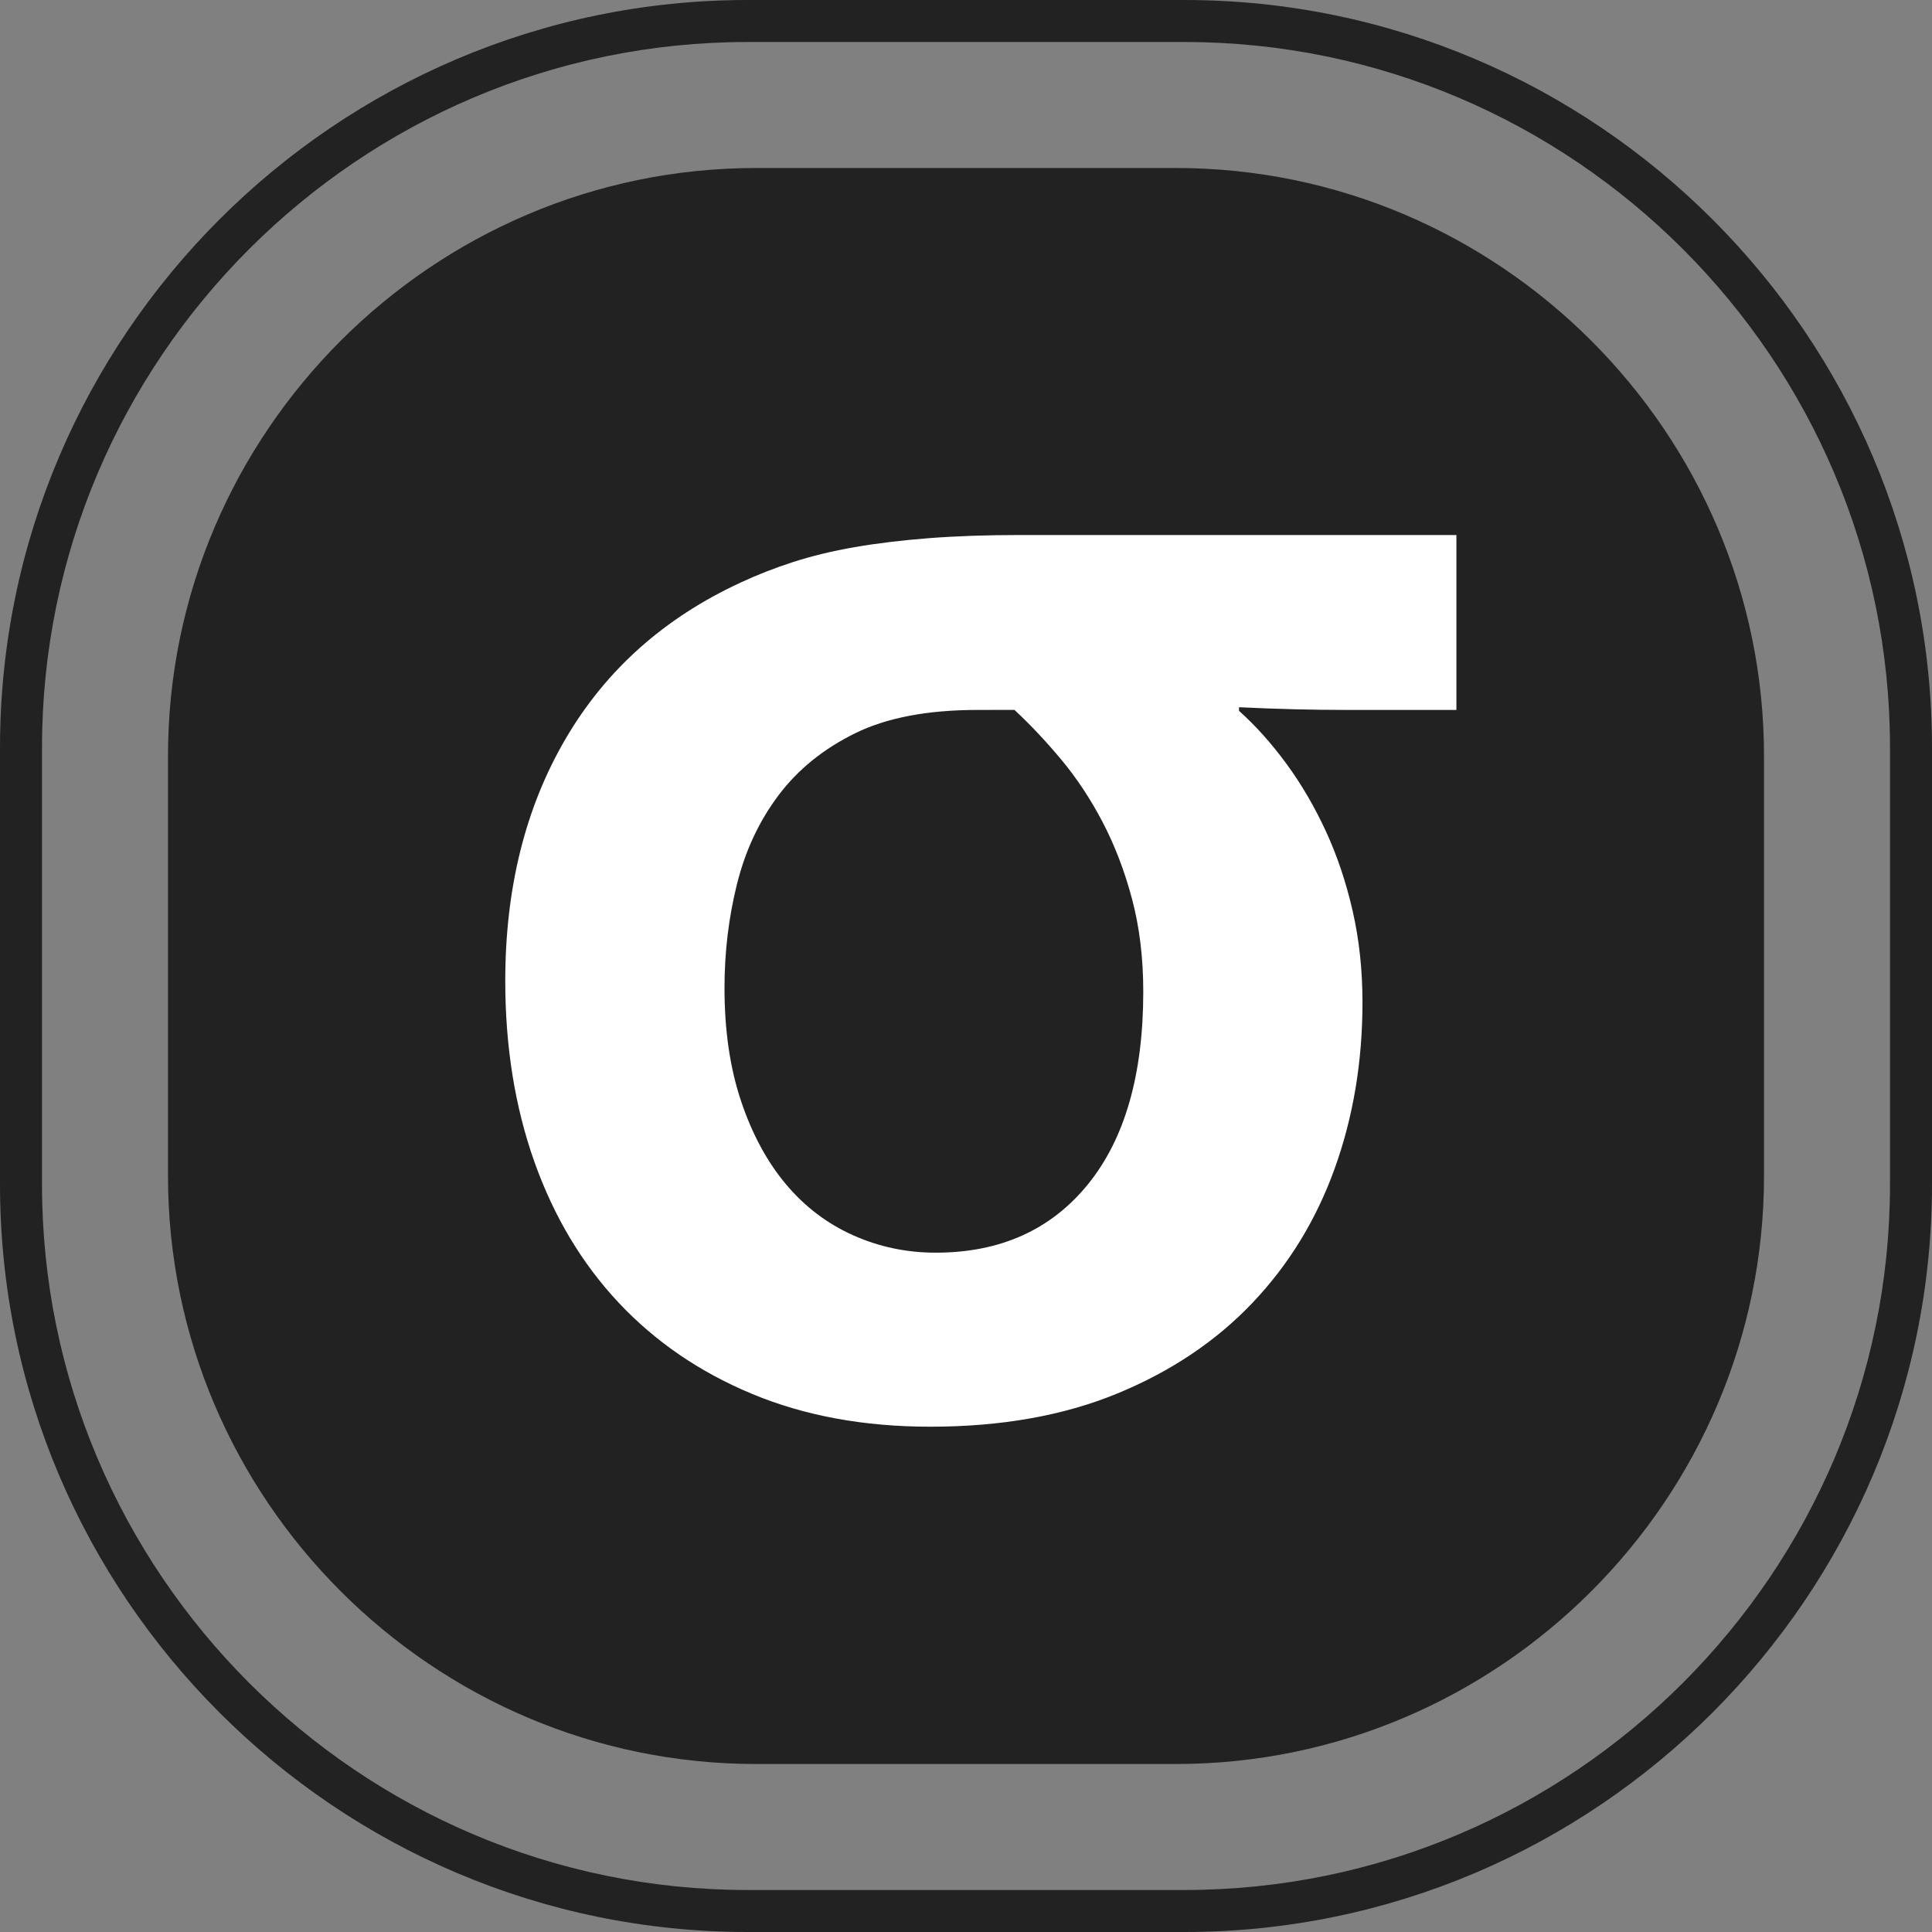
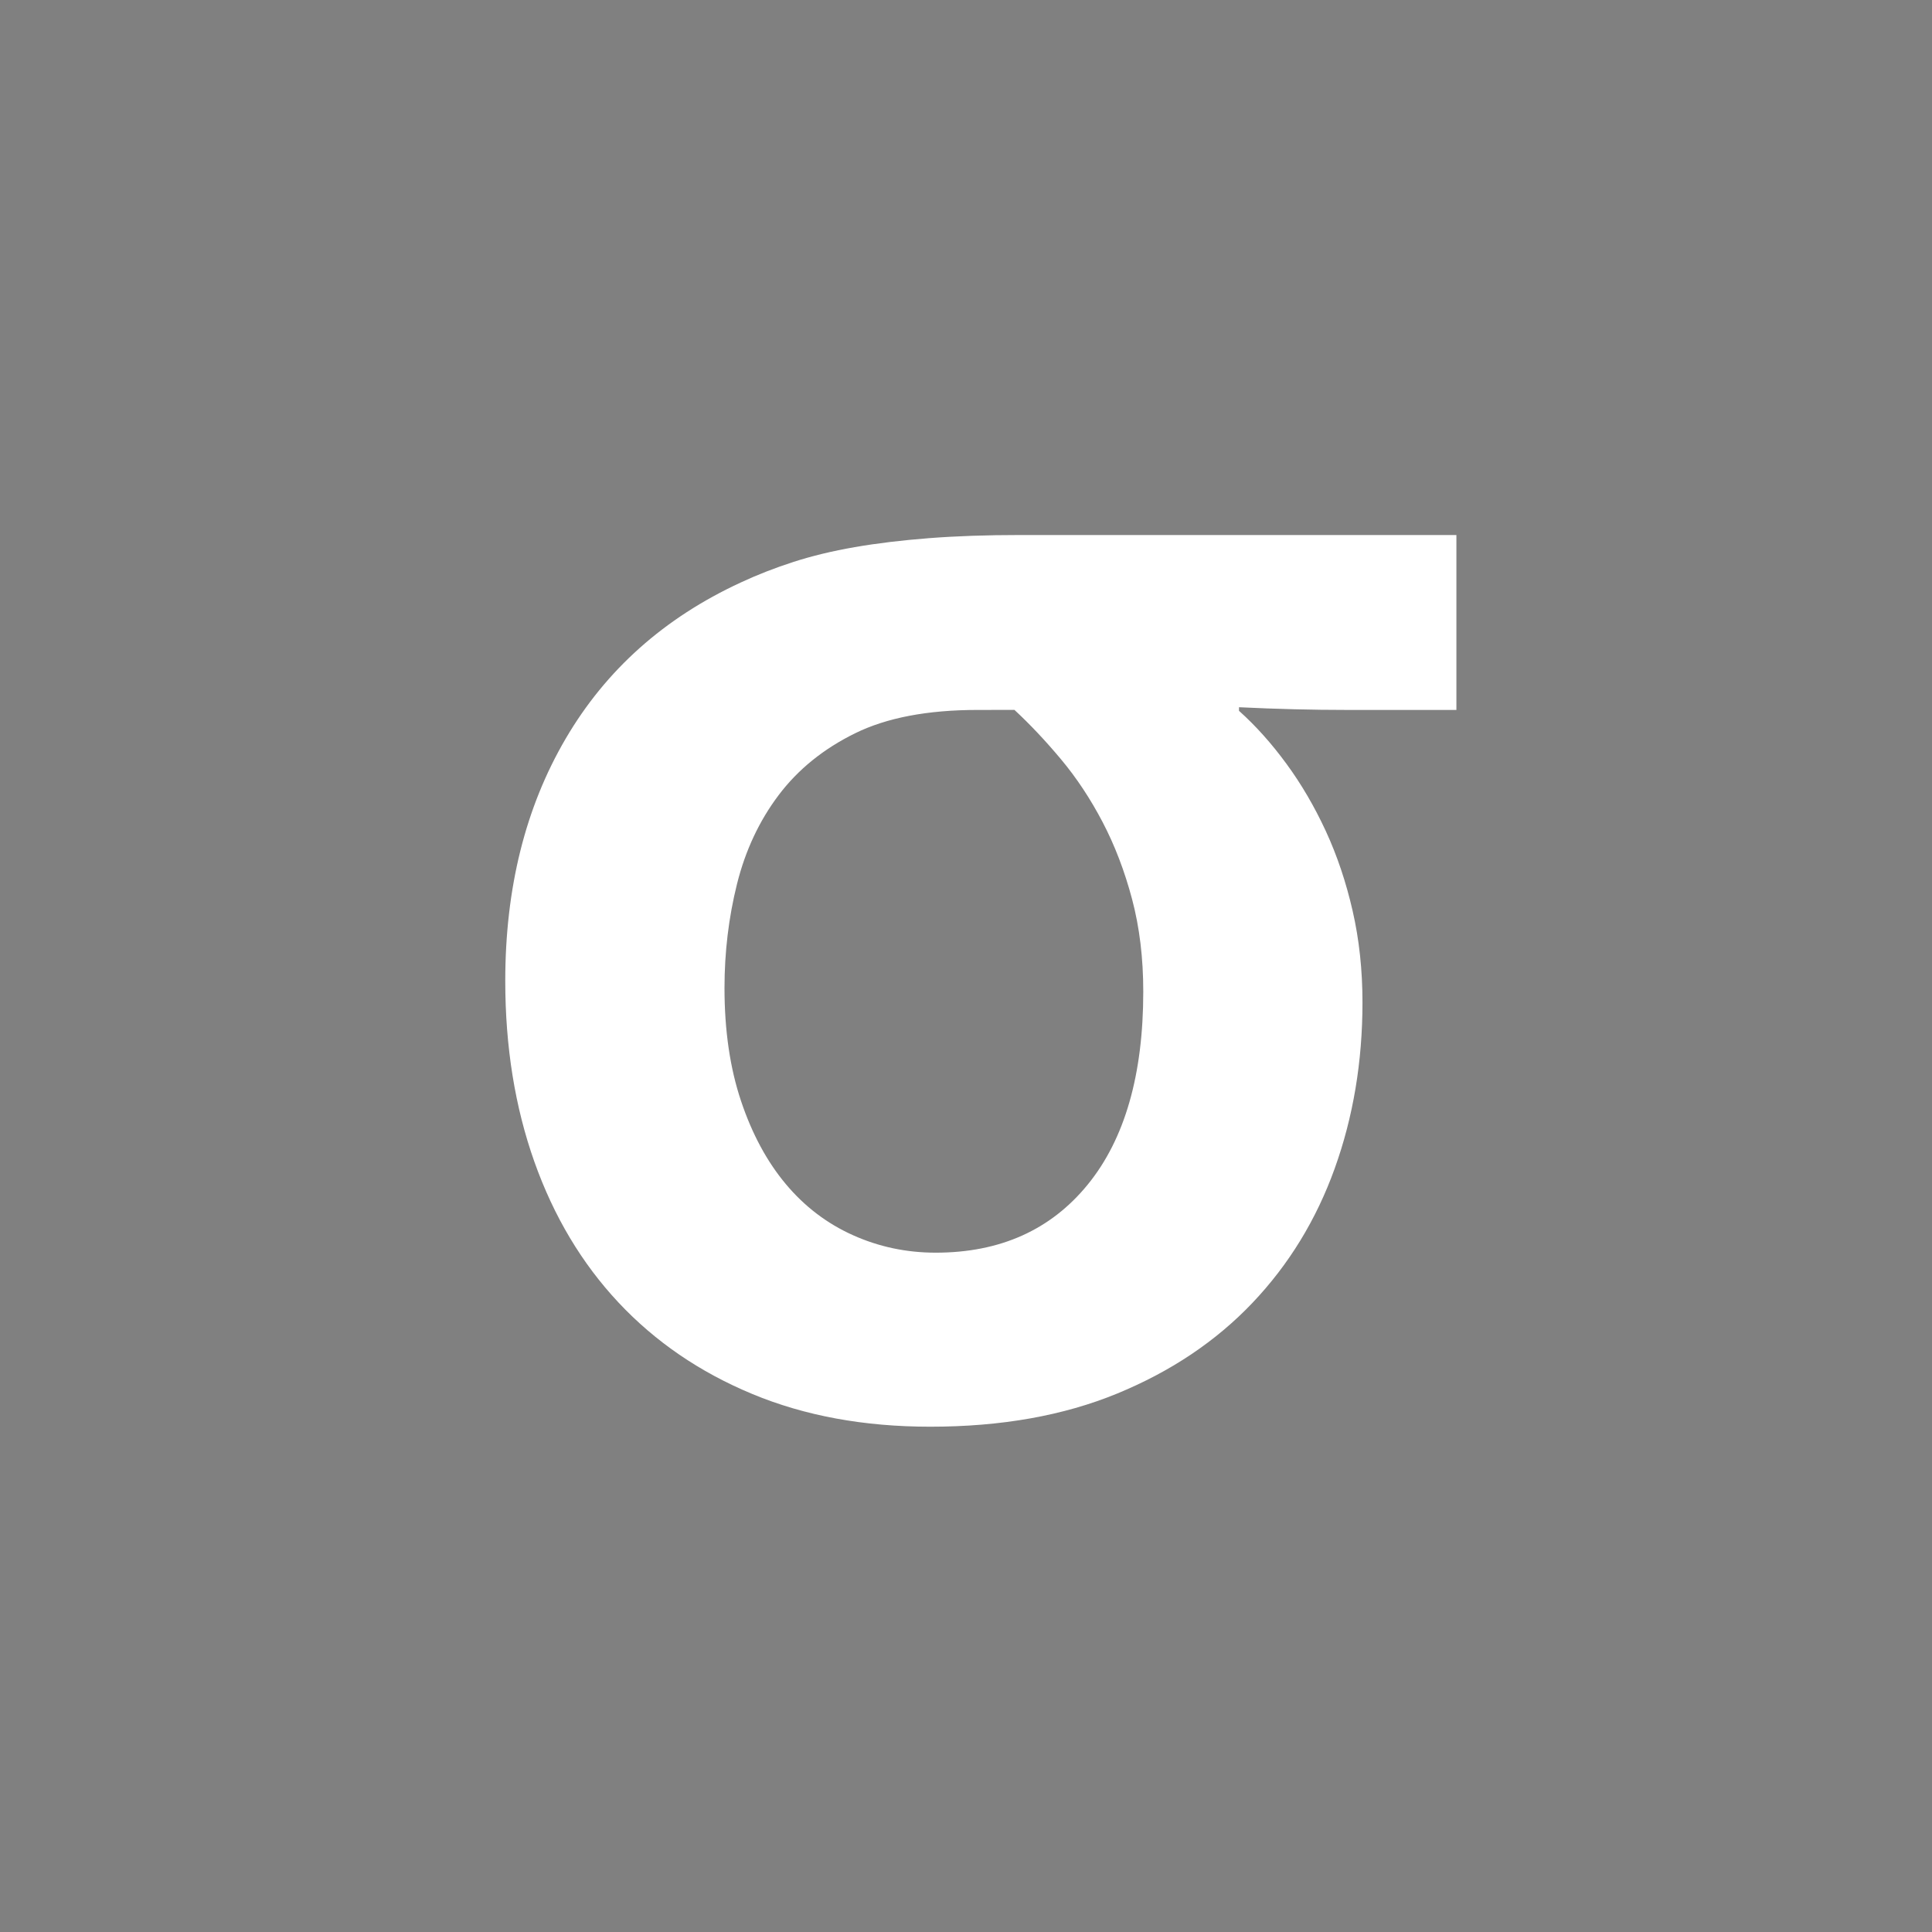
<svg xmlns="http://www.w3.org/2000/svg" height="65" viewBox="0 0 65 65" width="65">
  <rect x="0" y="0" width="65" height="65" fill="#808080" stroke="none" />
  <g fill="none" fill-rule="evenodd">
-     <path d="m39.848 0h-14.696c-13.848 0-25.152 11.304-25.152 25.152v14.696c0 13.848 11.304 25.152 25.152 25.152h14.696c13.848 0 25.152-11.304 25.152-25.152v-14.696c0-13.848-11.304-25.152-25.152-25.152zm23.739 39.848c0 13.071-10.668 23.739-23.739 23.739h-14.696c-13.071 0-23.739-10.668-23.739-23.739v-14.696c0-13.071 10.668-23.739 23.739-23.739h14.696c13.071 0 23.739 10.668 23.739 23.739zm-4.239-.283c0 10.88-8.902 19.783-19.783 19.783h-14.13c-10.88 0-19.783-8.902-19.783-19.783v-14.13c0-10.88 8.902-19.783 19.783-19.783h14.13c10.88 0 19.783 8.902 19.783 19.783z" fill="#222" fill-rule="nonzero" />
    <path d="m45.297 23.885c-1.144 0-2.348-.03-3.612-.091v.121c.562.503 1.094 1.097 1.595 1.781.502.684.943 1.439 1.325 2.264.381.825.682 1.72.903 2.686.221.966.331 1.992.331 3.078 0 1.992-.311 3.853-.933 5.584-.622 1.73-1.545 3.239-2.77 4.527s-2.739 2.304-4.546 3.048-3.903 1.117-6.292 1.117c-2.228 0-4.225-.367-5.991-1.102-1.766-.734-3.266-1.761-4.5-3.078-1.234-1.318-2.177-2.897-2.83-4.738-.652-1.841-.978-3.868-.978-6.081 0-3.119.677-5.835 2.032-8.149 1.355-2.314 3.316-4.064 5.885-5.252.562-.262 1.154-.493 1.776-.694.622-.201 1.309-.367 2.062-.498.753-.131 1.585-.231 2.499-.302s1.932-.106 3.056-.106h14.69v5.885zm-12.403 0c-1.686 0-3.061.262-4.124.785-1.064.523-1.922 1.217-2.574 2.082-.652.865-1.119 1.861-1.4 2.988s-.421 2.294-.421 3.501c0 1.429.186 2.696.557 3.803.371 1.107.873 2.037 1.505 2.792s1.385 1.328 2.258 1.72 1.801.589 2.785.589c2.167 0 3.873-.765 5.118-2.294 1.244-1.529 1.866-3.692 1.866-6.489 0-1.127-.125-2.163-.376-3.109-.251-.946-.582-1.811-.993-2.596s-.878-1.489-1.4-2.113c-.522-.624-1.044-1.177-1.565-1.66z" fill="#fff" />
  </g>
</svg>